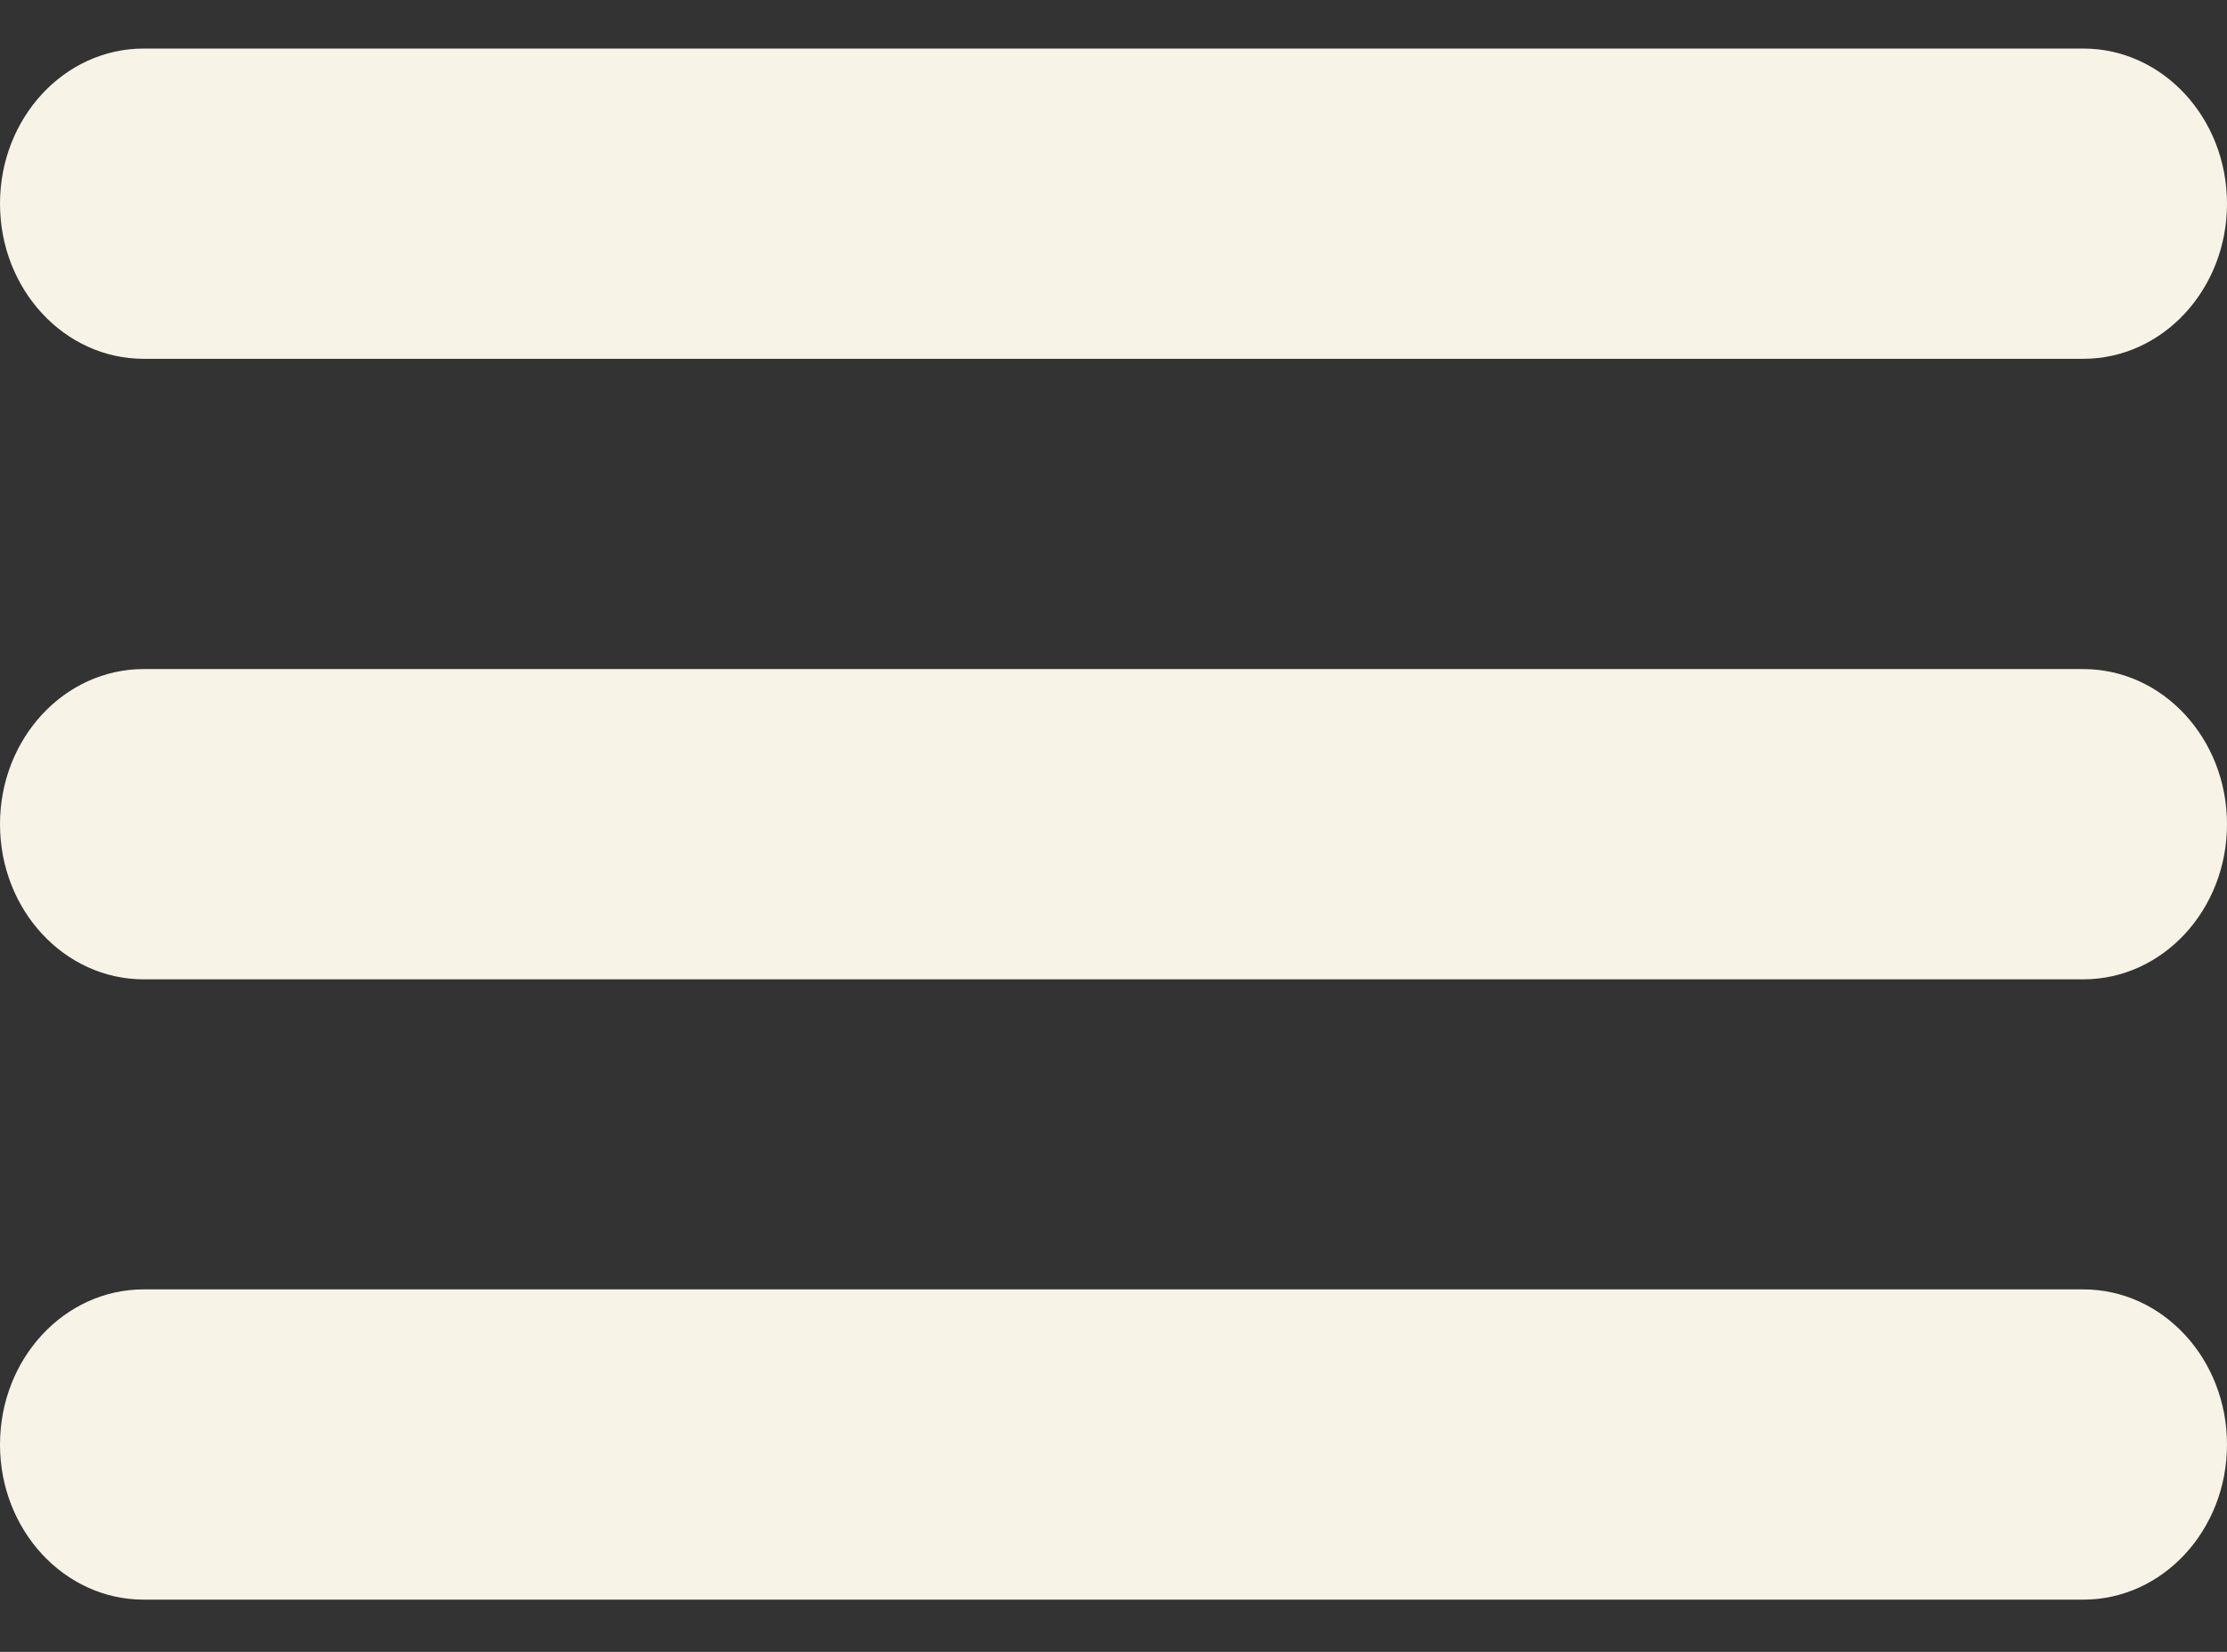
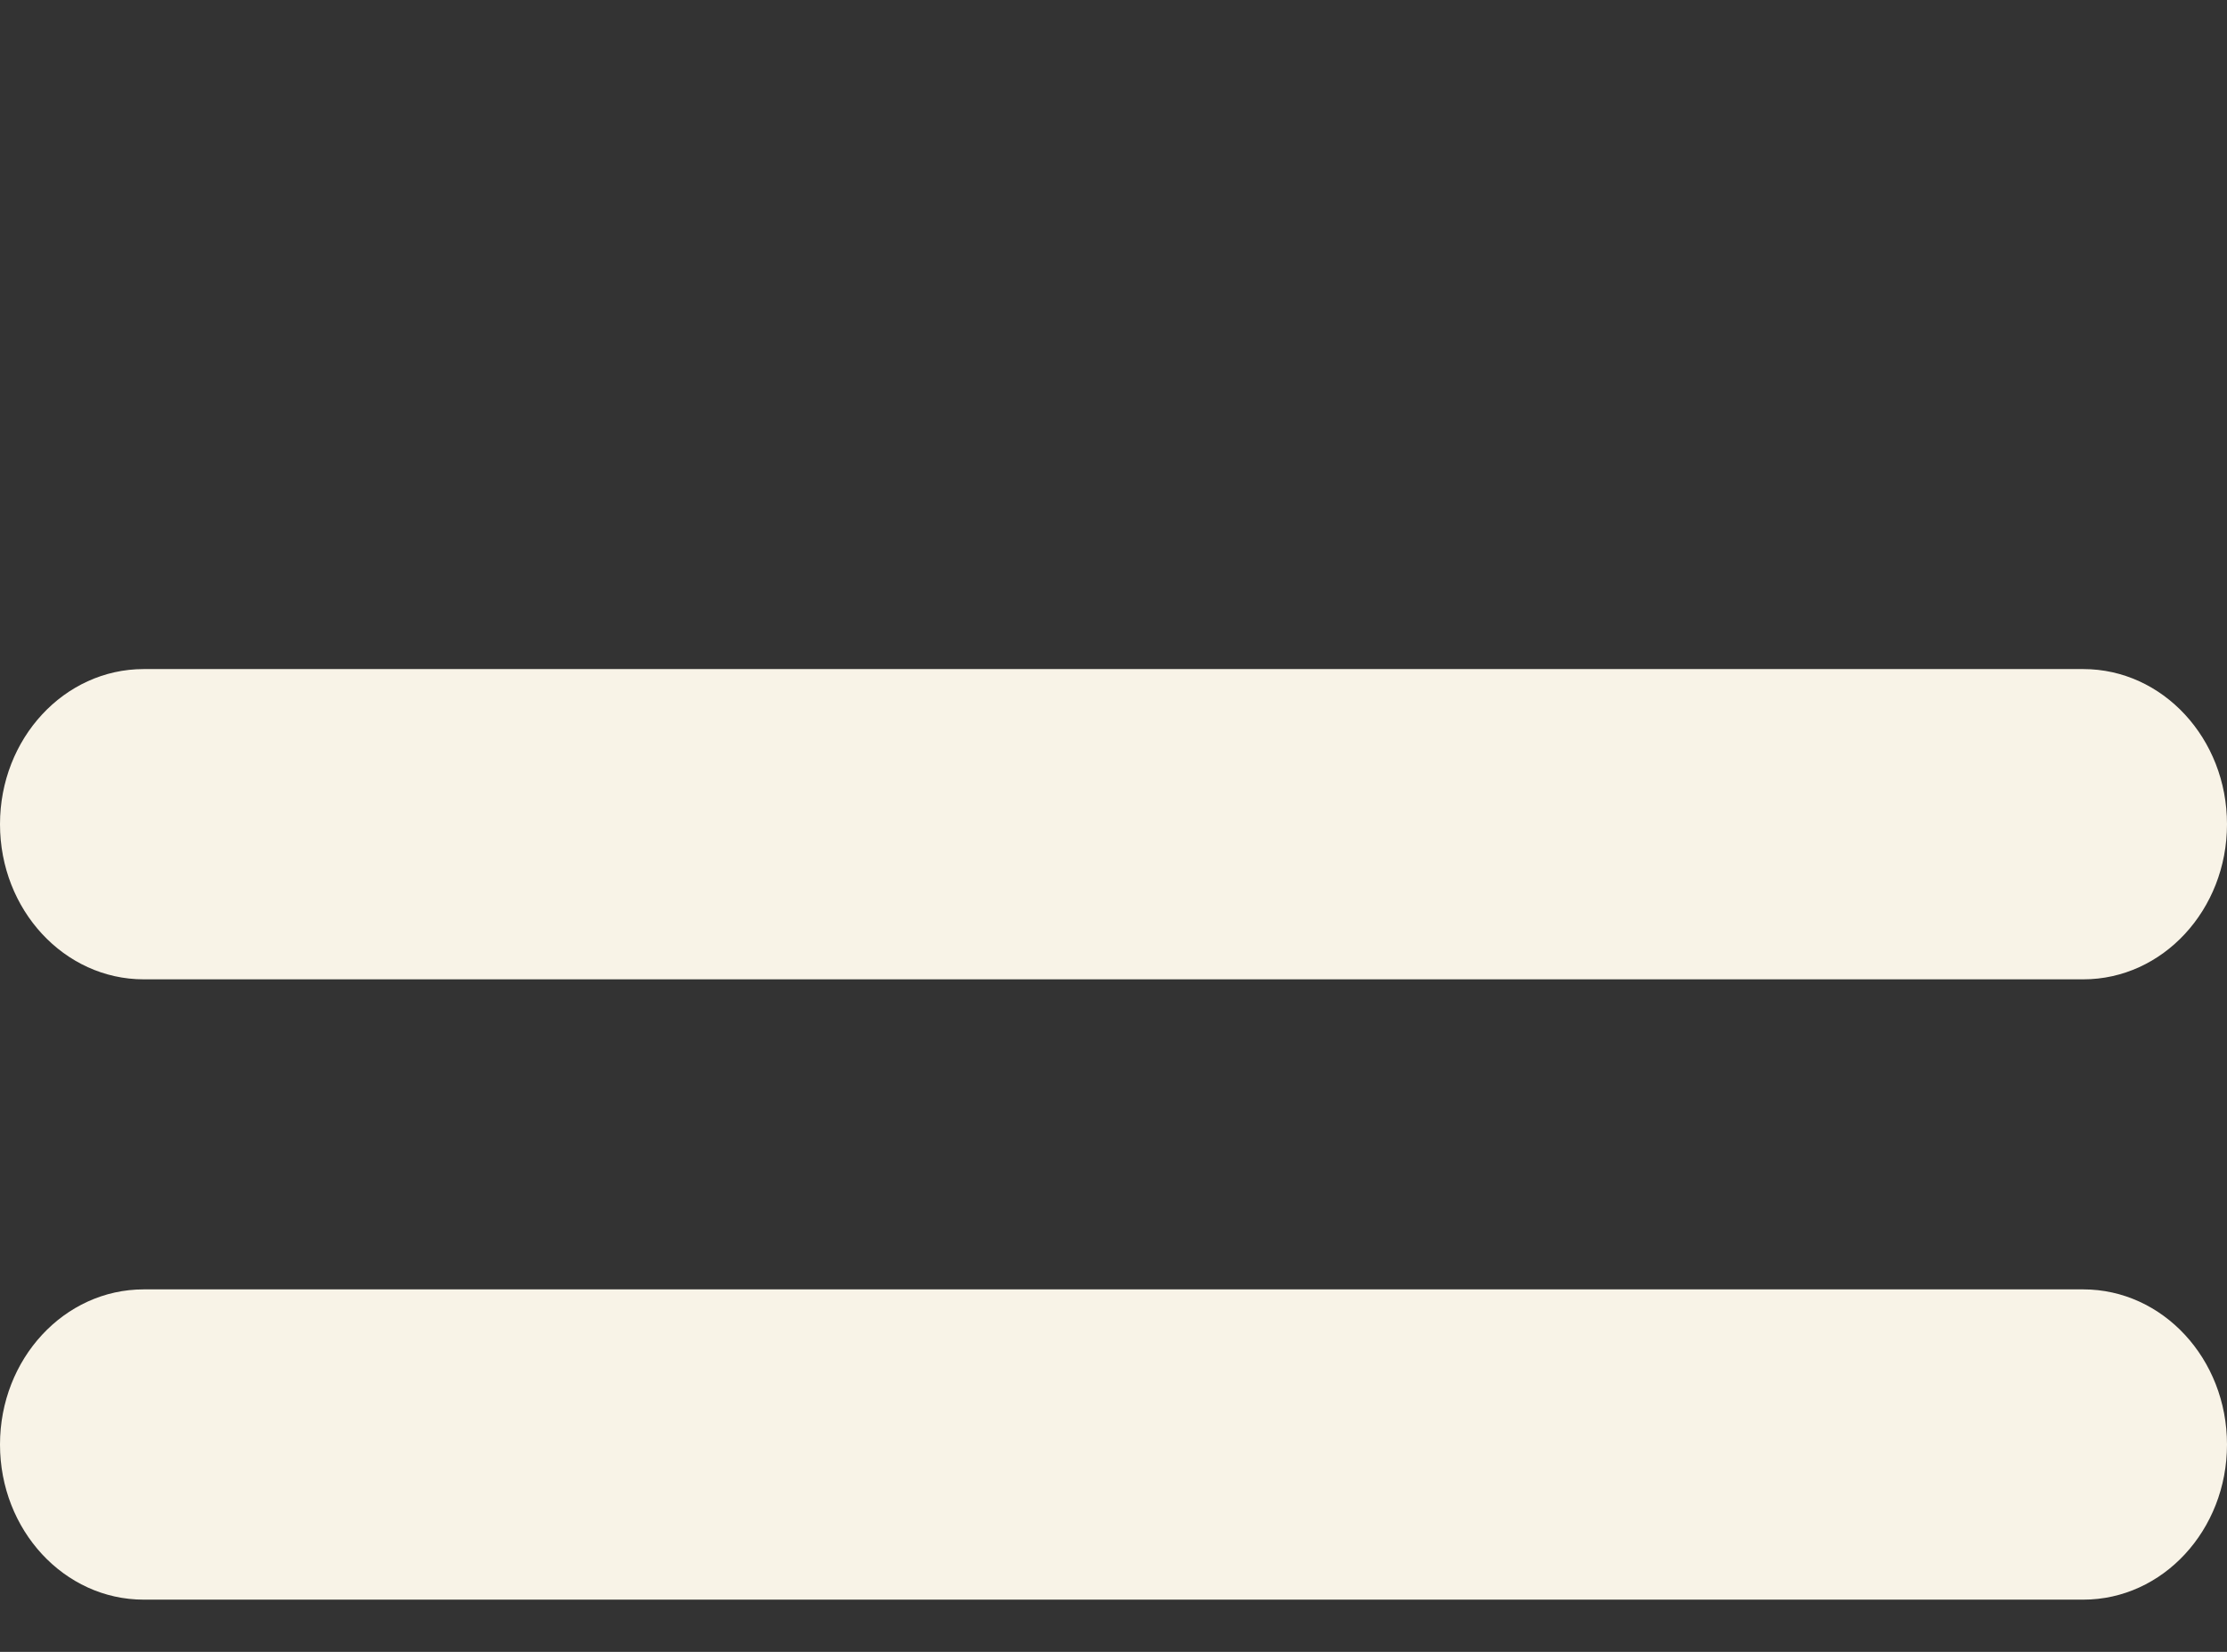
<svg xmlns="http://www.w3.org/2000/svg" width="31" height="23" viewBox="0 0 31 23" fill="none">
  <rect x="0" y="0" width="31" height="23" fill="#333333" stroke="none" />
-   <path d="M29 0.676H2C0.895 0.676 0 1.643 0 2.836C0 4.029 0.895 4.996 2 4.996H29C30.105 4.996 31 4.029 31 2.836C31 1.643 30.105 0.676 29 0.676Z" fill="#F8F3E7" />
  <path d="M29 9.316H2C0.895 9.316 0 10.283 0 11.476C0 12.669 0.895 13.636 2 13.636H29C30.105 13.636 31 12.669 31 11.476C31 10.283 30.105 9.316 29 9.316Z" fill="#F8F3E7" />
  <path d="M29 17.953H2C0.895 17.953 0 18.92 0 20.113C0 21.306 0.895 22.273 2 22.273H29C30.105 22.273 31 21.306 31 20.113C31 18.92 30.105 17.953 29 17.953Z" fill="#F8F3E7" />
</svg>